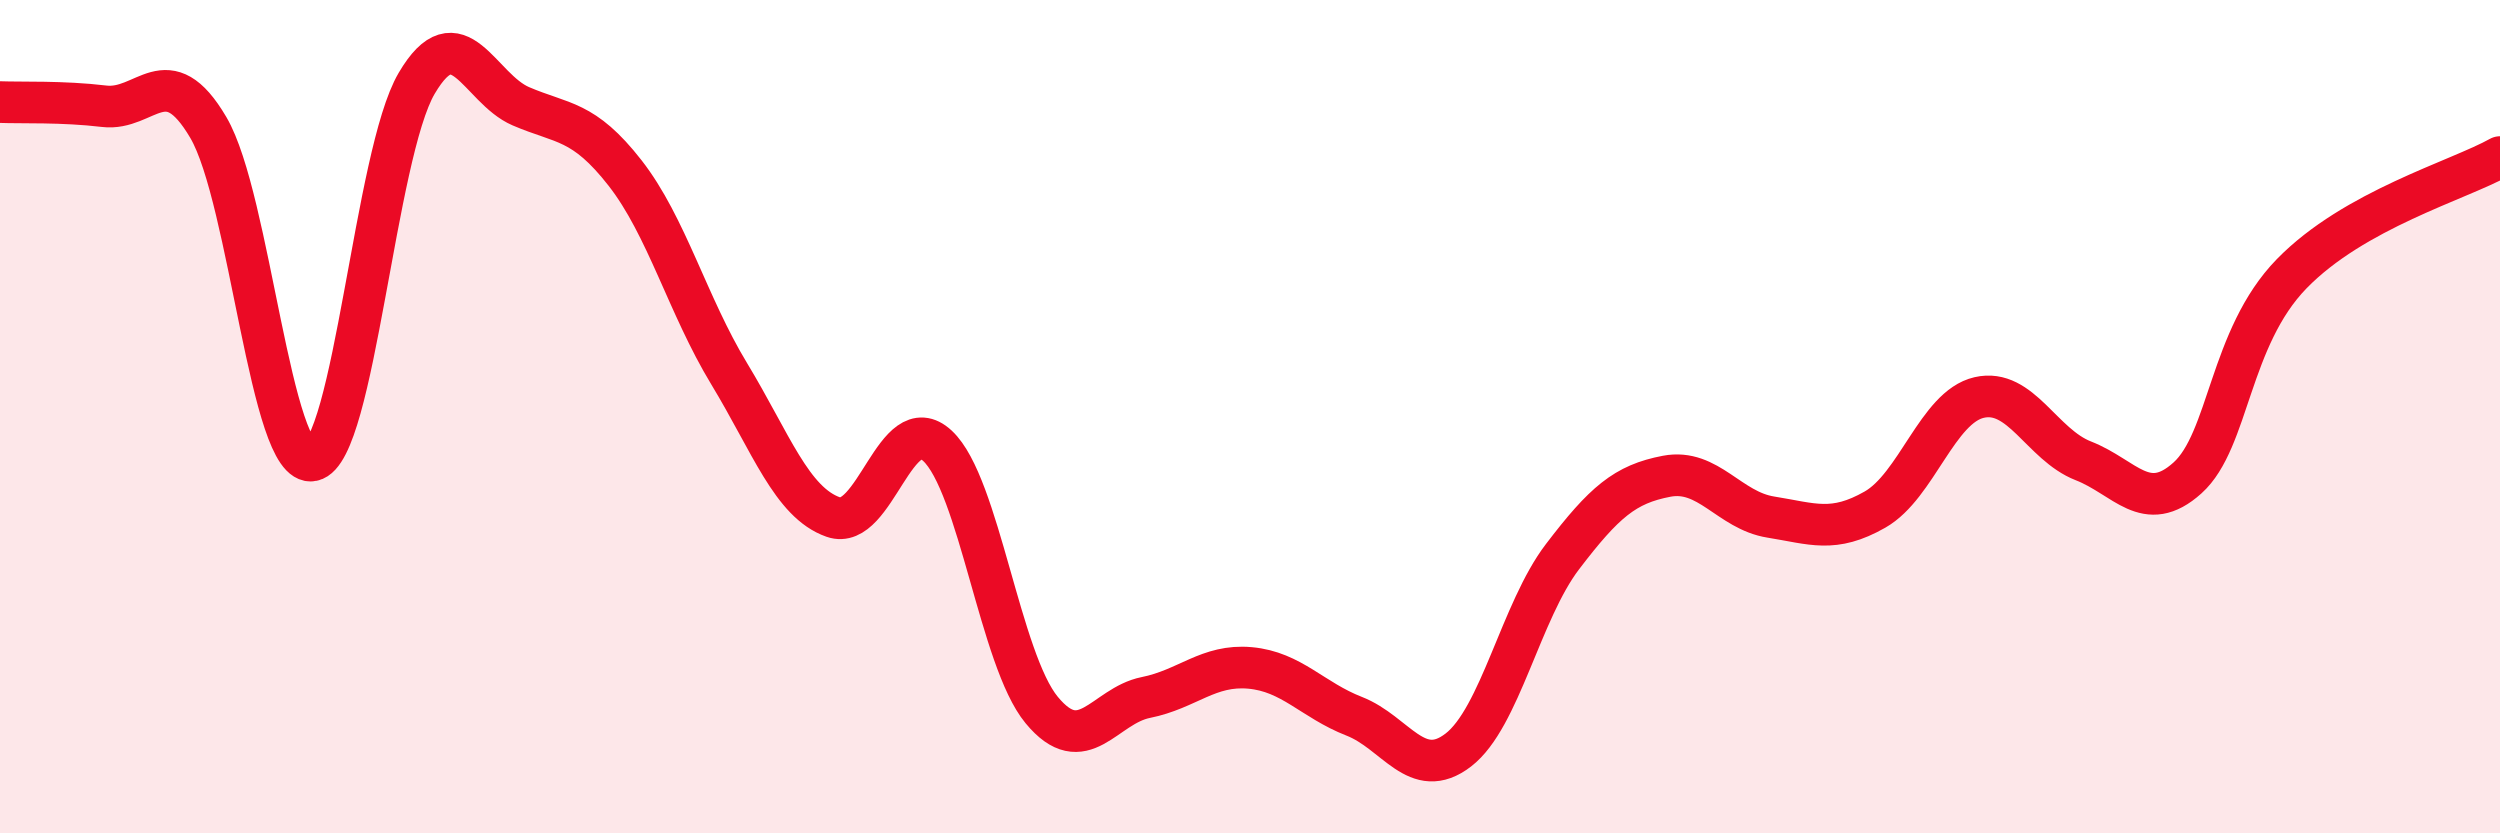
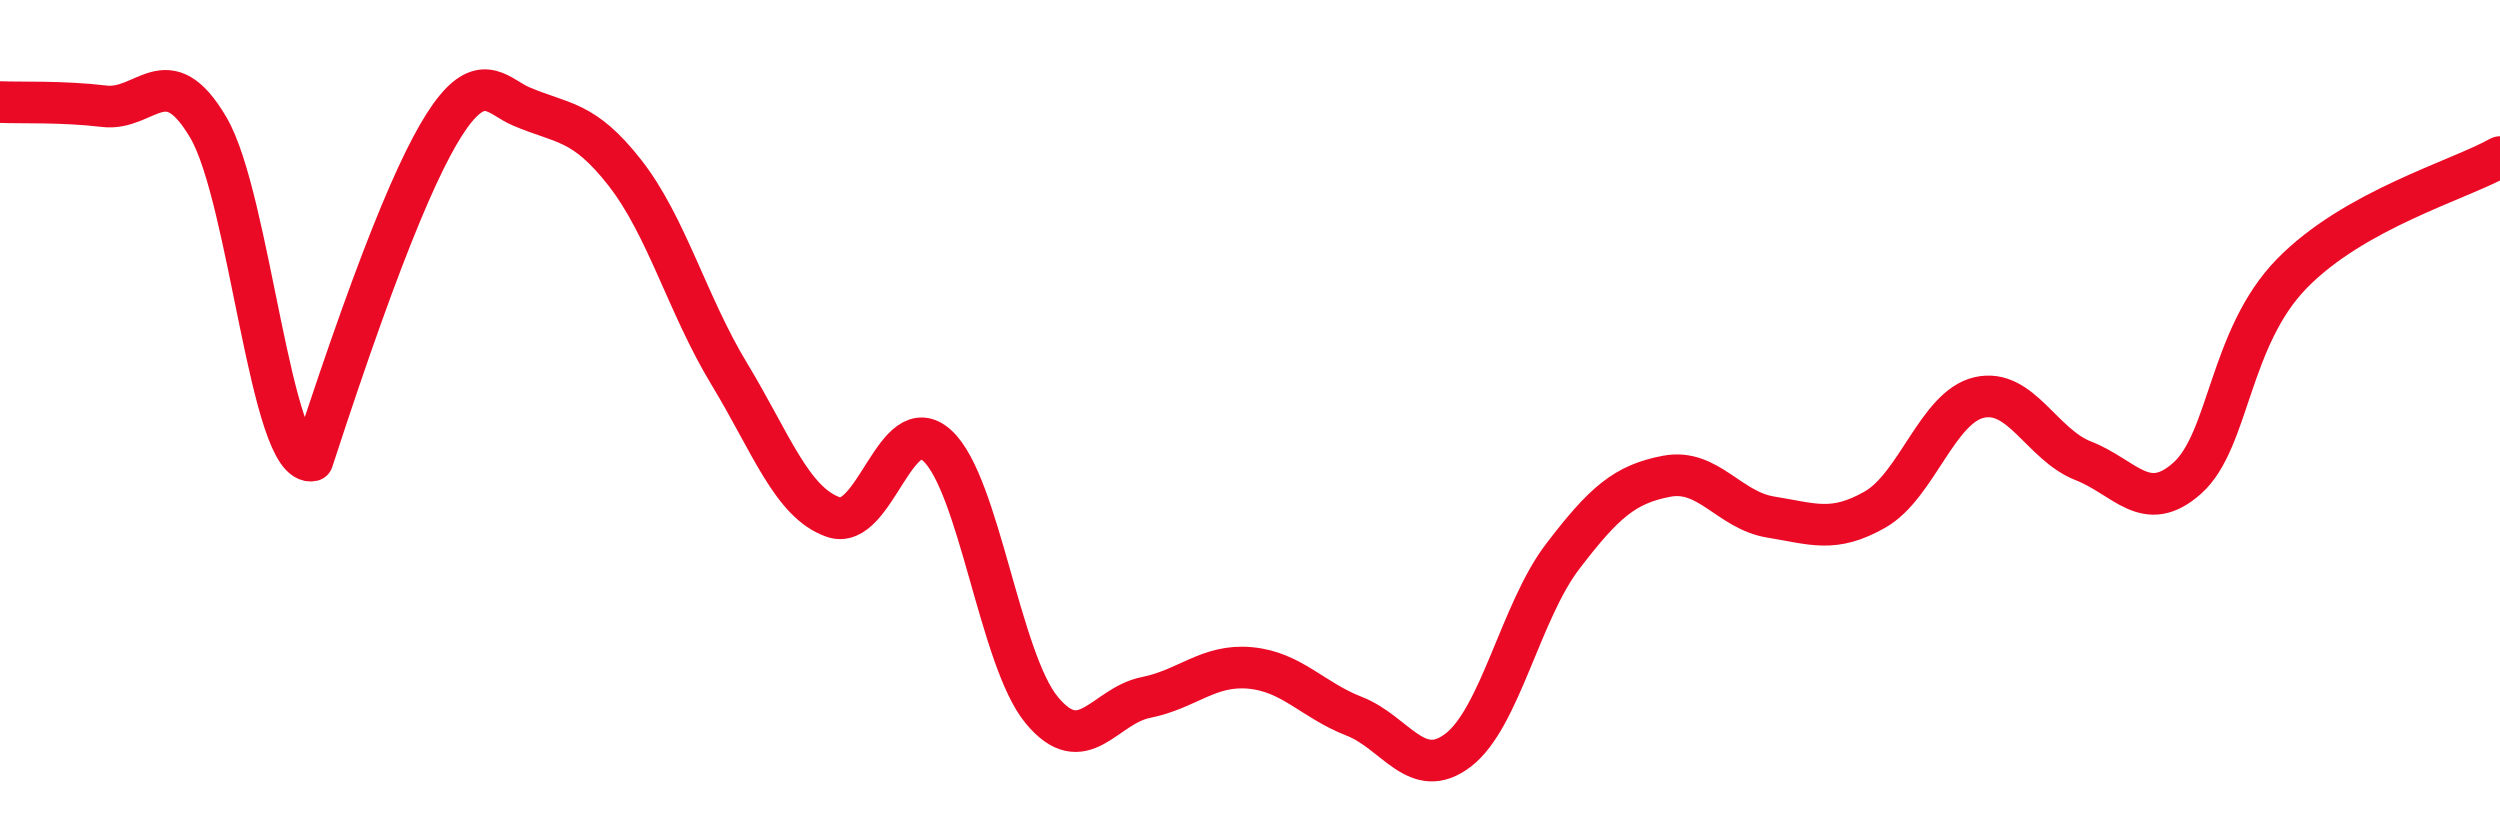
<svg xmlns="http://www.w3.org/2000/svg" width="60" height="20" viewBox="0 0 60 20">
-   <path d="M 0,2.45 C 0.5,2.47 1.5,2.43 2.5,2.55 C 3.5,2.67 4,1.36 5,3.06 C 6,4.76 6.5,11.26 7.5,11.05 C 8.5,10.84 9,3.7 10,2 C 11,0.3 11.5,2.12 12.5,2.55 C 13.5,2.98 14,2.87 15,4.15 C 16,5.43 16.5,7.32 17.5,8.97 C 18.5,10.62 19,12.06 20,12.41 C 21,12.76 21.5,9.77 22.5,10.7 C 23.5,11.63 24,15.83 25,17.04 C 26,18.25 26.5,16.94 27.5,16.74 C 28.5,16.54 29,15.94 30,16.03 C 31,16.12 31.5,16.8 32.5,17.19 C 33.5,17.58 34,18.77 35,18 C 36,17.23 36.5,14.67 37.5,13.36 C 38.5,12.05 39,11.62 40,11.43 C 41,11.24 41.5,12.25 42.5,12.41 C 43.5,12.57 44,12.8 45,12.23 C 46,11.66 46.5,9.77 47.5,9.54 C 48.5,9.31 49,10.67 50,11.06 C 51,11.45 51.5,12.37 52.5,11.47 C 53.5,10.57 53.5,8.11 55,6.57 C 56.5,5.03 59,4.33 60,3.77L60 20L0 20Z" fill="#EB0A25" opacity="0.1" stroke-linecap="round" stroke-linejoin="round" />
-   <path d="M 0,2.45 C 0.5,2.47 1.5,2.43 2.5,2.55 C 3.5,2.67 4,1.36 5,3.06 C 6,4.76 6.5,11.26 7.5,11.05 C 8.5,10.84 9,3.7 10,2 C 11,0.3 11.5,2.12 12.5,2.55 C 13.5,2.98 14,2.87 15,4.15 C 16,5.43 16.5,7.32 17.5,8.97 C 18.5,10.62 19,12.06 20,12.41 C 21,12.76 21.5,9.77 22.5,10.7 C 23.5,11.63 24,15.83 25,17.04 C 26,18.25 26.5,16.94 27.5,16.74 C 28.5,16.54 29,15.94 30,16.03 C 31,16.12 31.5,16.8 32.5,17.19 C 33.5,17.58 34,18.77 35,18 C 36,17.23 36.5,14.67 37.5,13.36 C 38.5,12.05 39,11.62 40,11.43 C 41,11.24 41.5,12.25 42.5,12.41 C 43.5,12.57 44,12.8 45,12.23 C 46,11.66 46.5,9.77 47.5,9.54 C 48.5,9.31 49,10.67 50,11.06 C 51,11.45 51.5,12.37 52.5,11.47 C 53.5,10.57 53.5,8.11 55,6.57 C 56.5,5.03 59,4.33 60,3.77" stroke="#EB0A25" stroke-width="1" fill="none" stroke-linecap="round" stroke-linejoin="round" />
+   <path d="M 0,2.45 C 0.5,2.47 1.5,2.43 2.5,2.55 C 3.5,2.67 4,1.36 5,3.06 C 6,4.76 6.5,11.26 7.5,11.05 C 11,0.3 11.5,2.12 12.5,2.55 C 13.5,2.98 14,2.87 15,4.15 C 16,5.43 16.5,7.32 17.5,8.97 C 18.5,10.62 19,12.06 20,12.41 C 21,12.76 21.5,9.77 22.5,10.7 C 23.5,11.63 24,15.83 25,17.04 C 26,18.25 26.5,16.94 27.5,16.74 C 28.5,16.54 29,15.94 30,16.03 C 31,16.12 31.5,16.8 32.5,17.19 C 33.5,17.58 34,18.77 35,18 C 36,17.23 36.5,14.67 37.5,13.36 C 38.5,12.05 39,11.62 40,11.43 C 41,11.24 41.5,12.25 42.5,12.41 C 43.5,12.57 44,12.8 45,12.23 C 46,11.66 46.5,9.77 47.5,9.54 C 48.5,9.31 49,10.67 50,11.06 C 51,11.45 51.5,12.37 52.5,11.47 C 53.5,10.57 53.5,8.11 55,6.57 C 56.5,5.03 59,4.33 60,3.77" stroke="#EB0A25" stroke-width="1" fill="none" stroke-linecap="round" stroke-linejoin="round" />
</svg>